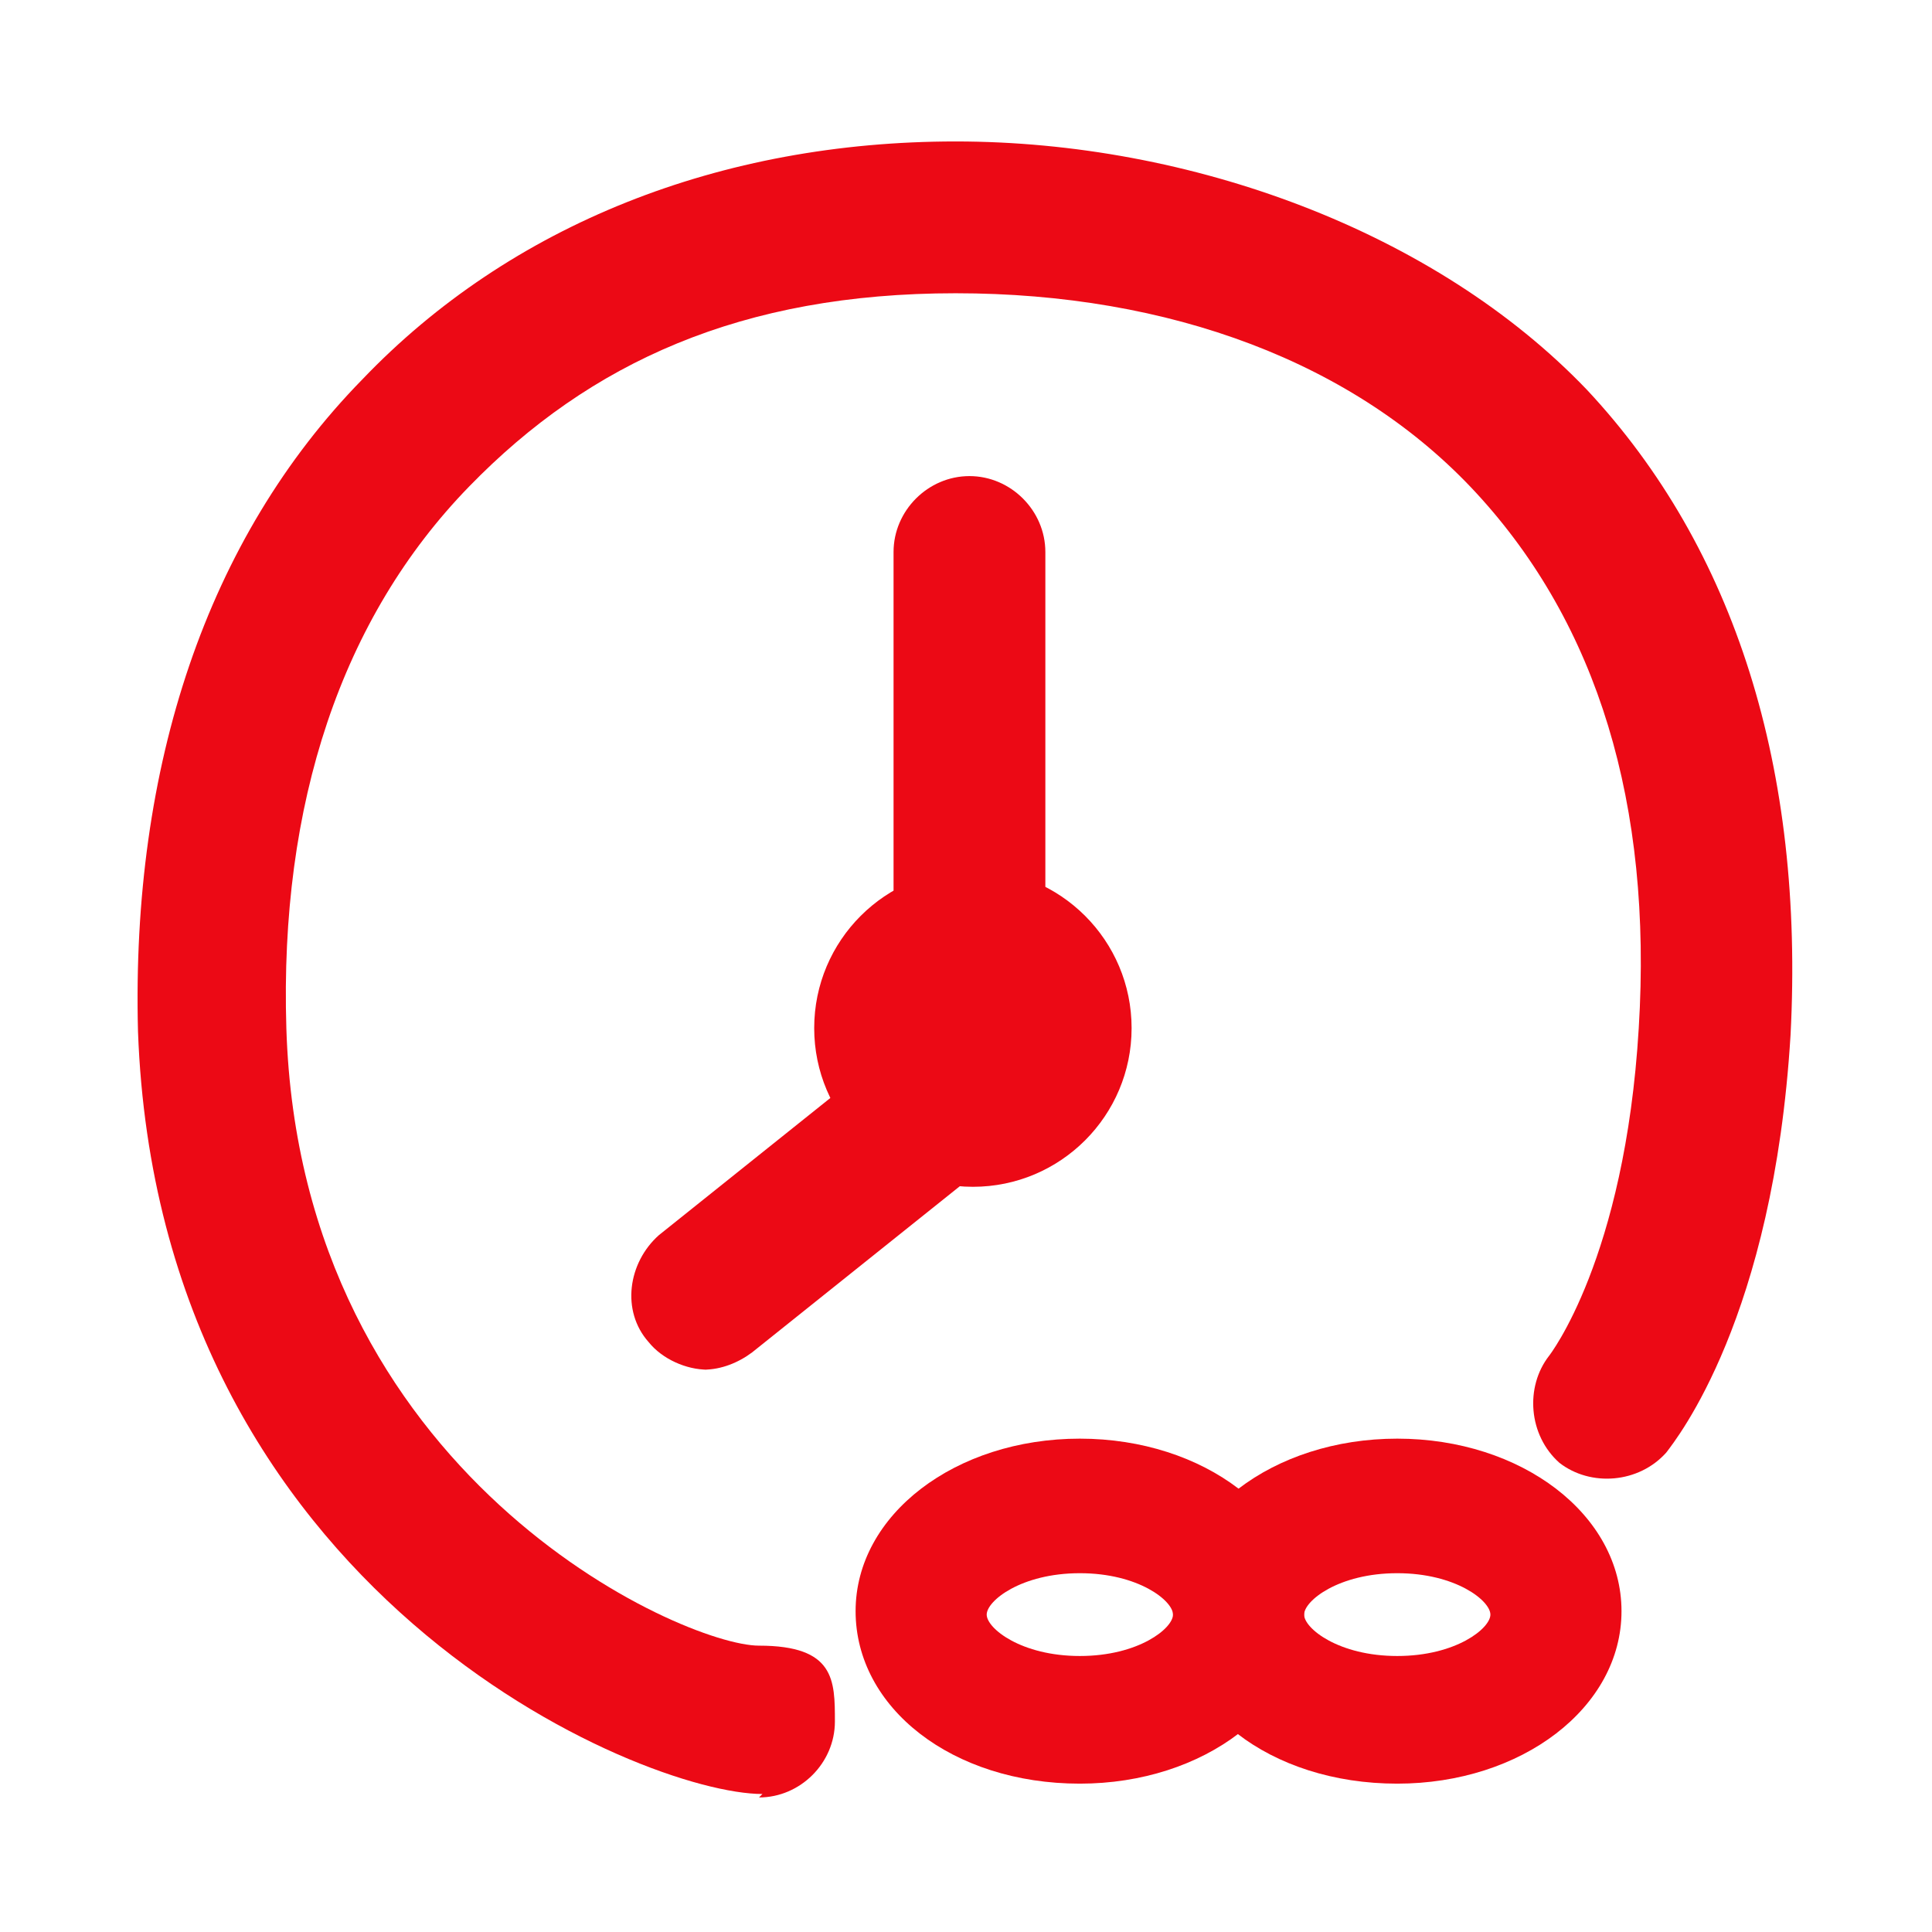
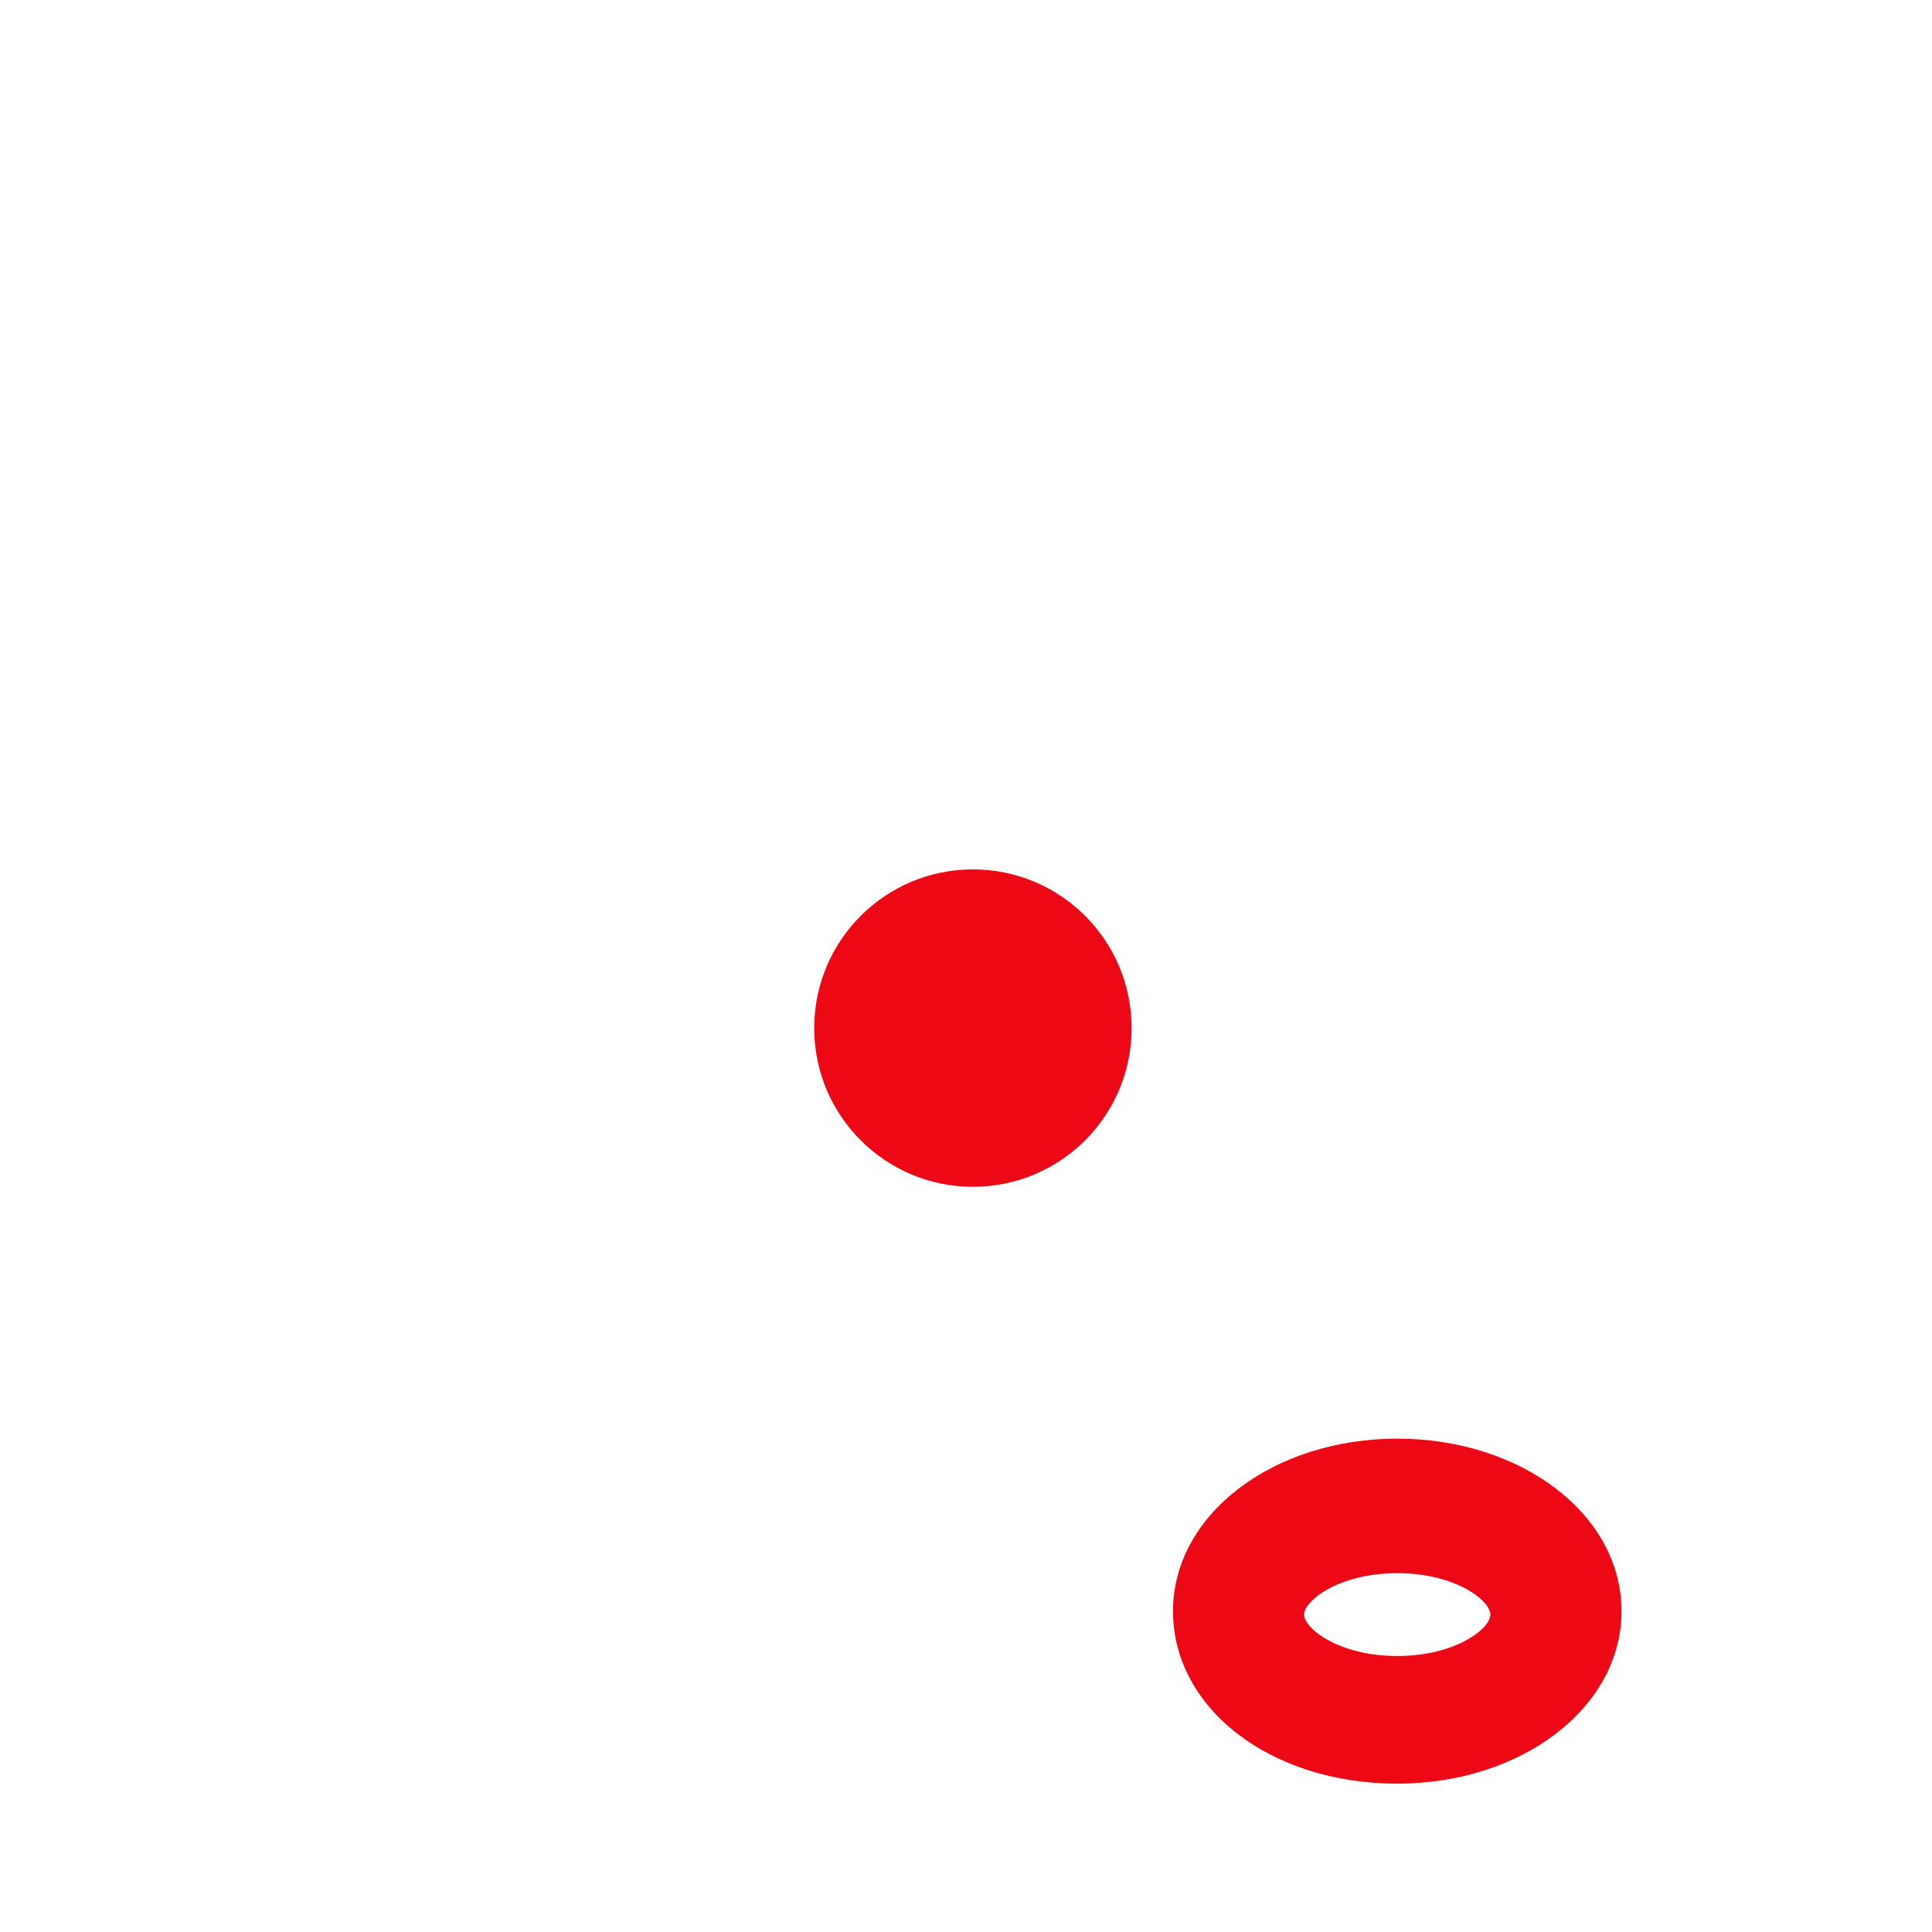
<svg xmlns="http://www.w3.org/2000/svg" viewBox="0 0 56 56" version="1.1">
  <defs>
    <style>
      .cls-1 {
        fill: #ec0915;
      }
    </style>
  </defs>
  <g>
    <g id="Layer_1">
      <g>
-         <path d="M22.1,52c-3.5,0-17.5-5.8-18.1-22.1-.2-7.7,2-14.3,6.5-18.9,4.3-4.5,10.4-6.9,17.2-6.9s13.9,2.6,18.3,7.2c4.3,4.6,6.3,11,5.9,18.7-.5,8.2-3.3,11.7-3.6,12.1-.8.9-2.2,1-3.1.3-.9-.8-1-2.2-.3-3.1,0,0,2.2-2.8,2.6-9.5.4-6.5-1.2-11.7-4.7-15.5-3.5-3.8-8.9-5.8-15.1-5.8s-10.6,2-14.1,5.6c-3.7,3.8-5.5,9.2-5.3,15.7.4,13,11.5,17.9,13.7,17.9s2.2,1,2.2,2.2-1,2.2-2.2,2.2Z" class="cls-1" />
-         <path d="M20.5,39.7c-.6,0-1.3-.3-1.7-.8-.8-.9-.6-2.3.3-3.1l6.5-5.2c.2-.2.3-.4.3-.7v-13.9c0-1.2,1-2.2,2.2-2.2s2.2,1,2.2,2.2v13.9c0,1.6-.7,3.1-2,4.1l-6.5,5.2c-.4.3-.9.5-1.4.5Z" class="cls-1" />
        <ellipse ry="4.6" rx="4.6" cy="29.8" cx="28.2" class="cls-1" />
-         <path d="M31.3,51.7c-3.7,0-6.5-2.2-6.5-5s2.9-5,6.5-5,6.5,2.2,6.5,5-2.9,5-6.5,5ZM31.3,45.6c-1.7,0-2.7.8-2.7,1.2s1,1.2,2.7,1.2,2.7-.8,2.7-1.2-1-1.2-2.7-1.2Z" class="cls-1" />
        <path d="M40.5,51.7c-3.7,0-6.5-2.2-6.5-5s2.9-5,6.5-5,6.5,2.2,6.5,5-2.9,5-6.5,5ZM40.5,45.6c-1.7,0-2.7.8-2.7,1.2s1,1.2,2.7,1.2,2.7-.8,2.7-1.2-1-1.2-2.7-1.2Z" class="cls-1" />
      </g>
    </g>
  </g>
</svg>